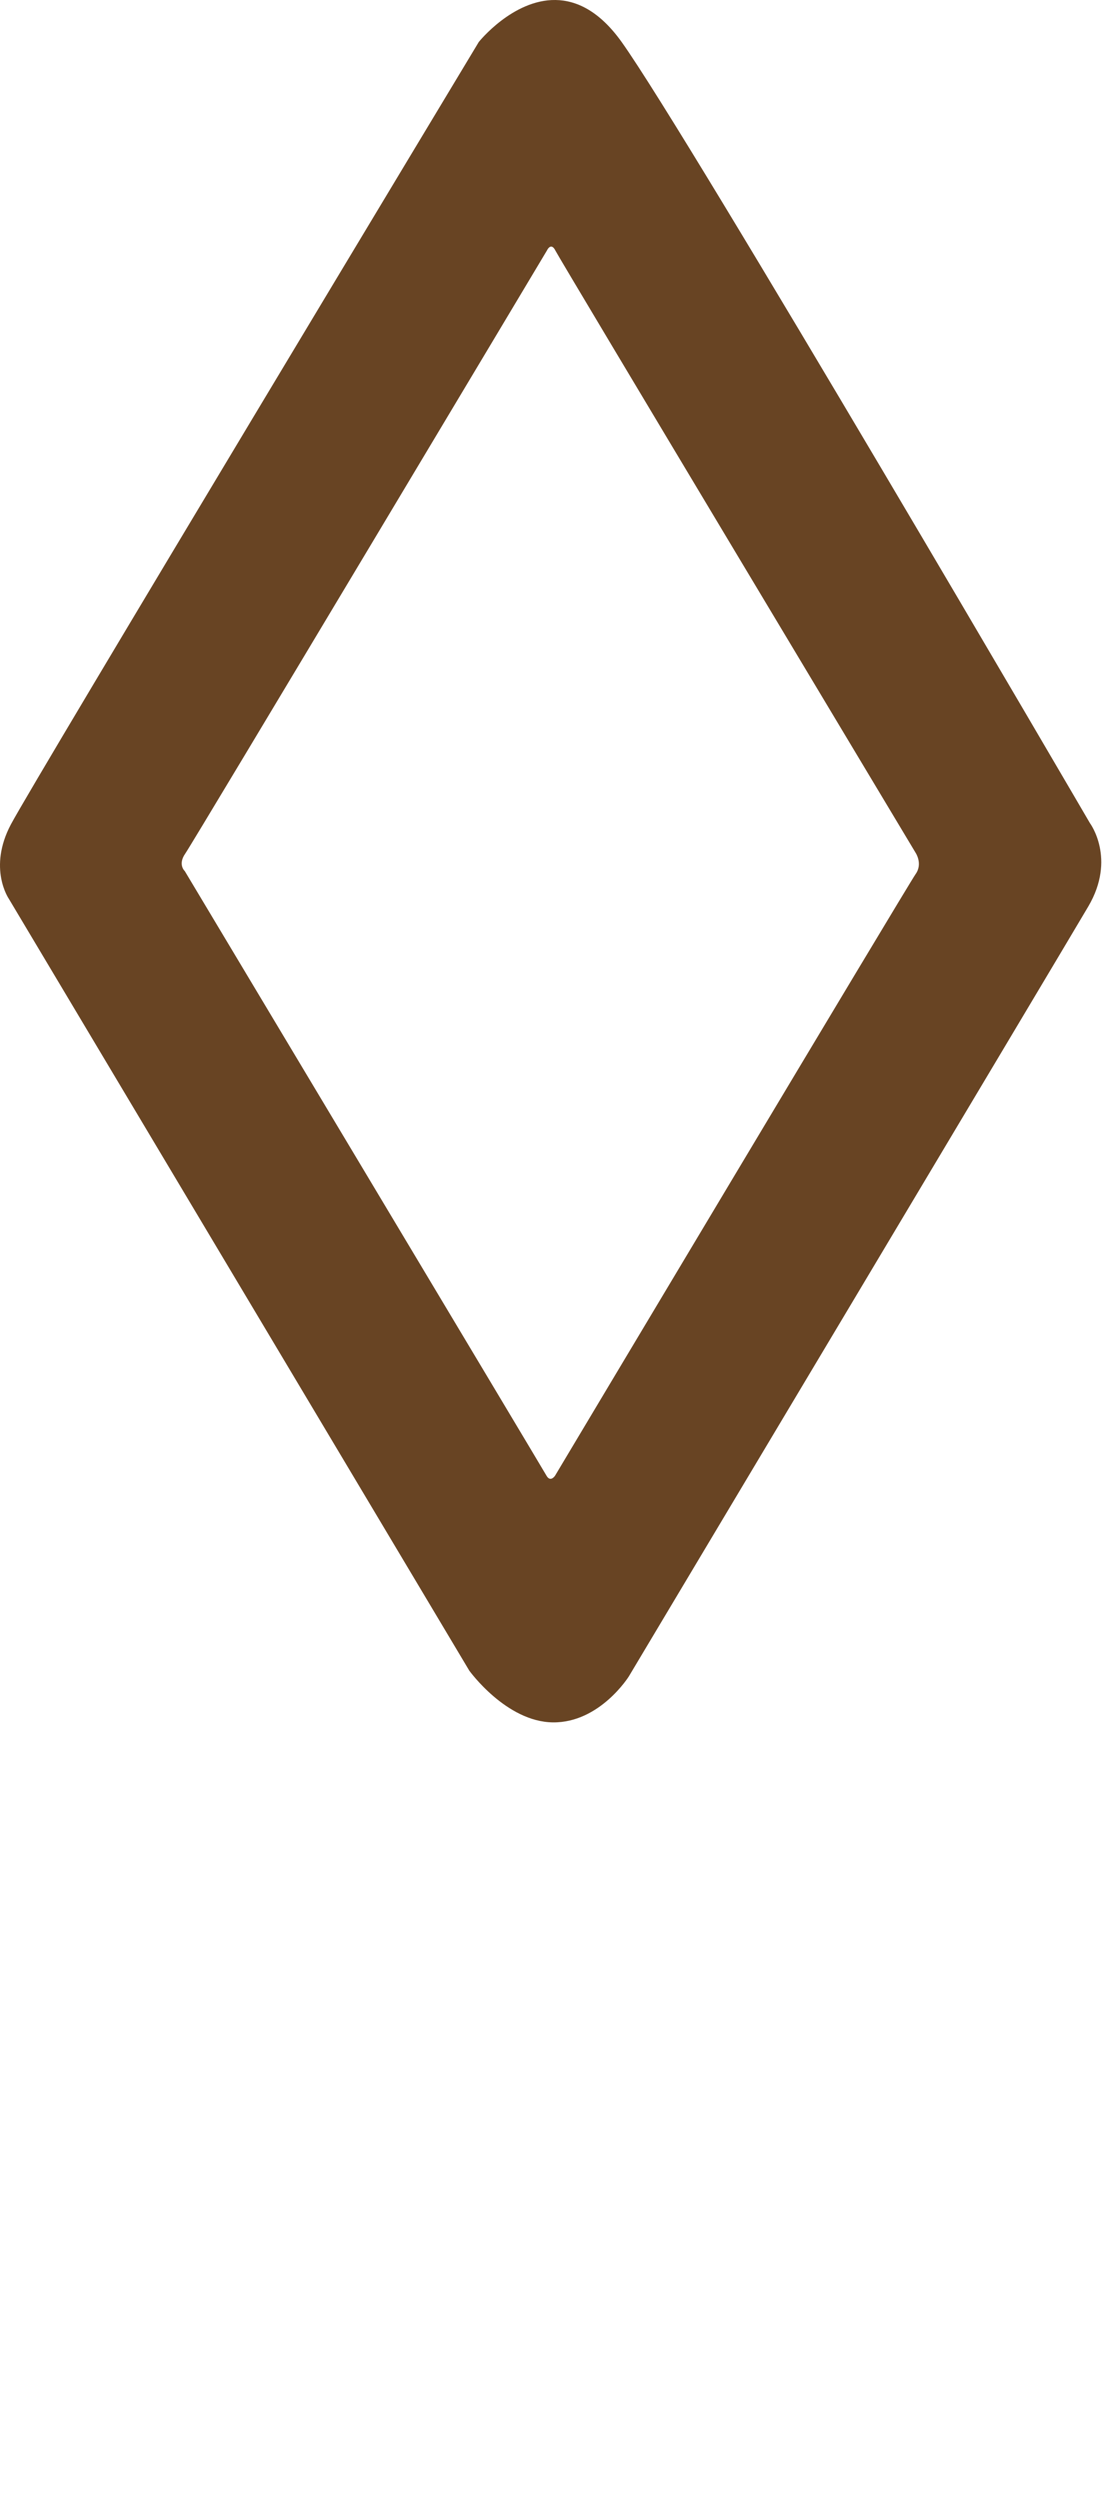
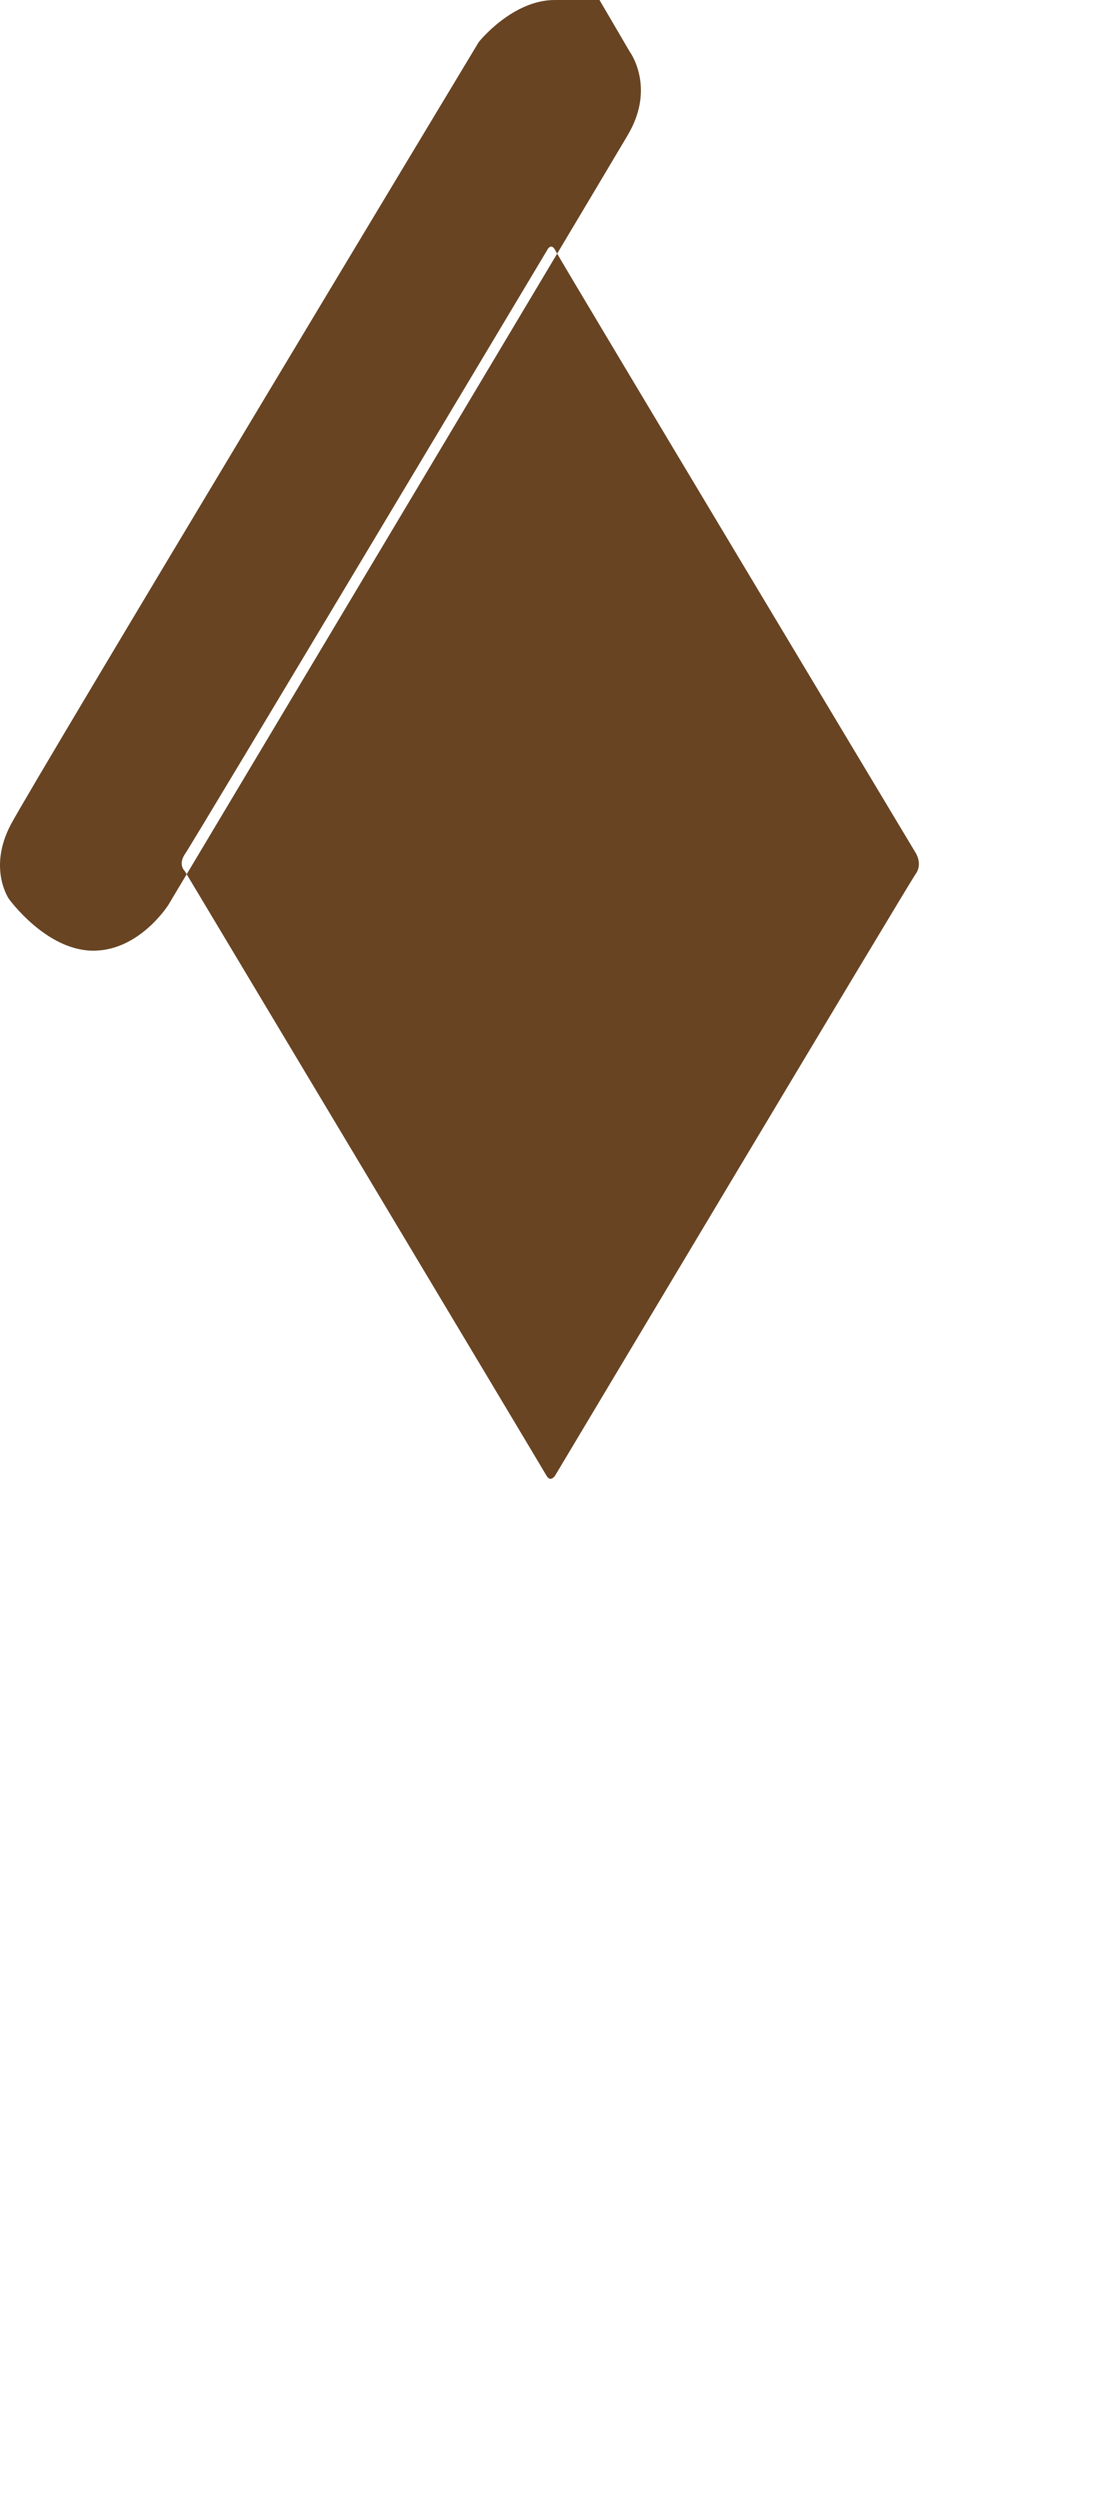
<svg xmlns="http://www.w3.org/2000/svg" xmlns:ns1="http://sodipodi.sourceforge.net/DTD/sodipodi-0.dtd" xmlns:ns2="http://www.inkscape.org/namespaces/inkscape" version="1.1" id="svg3769" width="420" height="952" viewBox="0 0 420 952" ns1:docname="tyndryl_d.svg" ns2:version="0.92.2 (5c3e80d, 2017-08-06)">
  <defs id="defs3773" />
  <ns1:namedview pagecolor="#ffffff" bordercolor="#666666" borderopacity="1" objecttolerance="10" gridtolerance="10" guidetolerance="10" ns2:pageopacity="0" ns2:pageshadow="2" ns2:window-width="1837" ns2:window-height="1018" id="namedview3771" showgrid="false" showguides="true" ns2:zoom="0.32" ns2:cx="-781.22216" ns2:cy="857.05794" ns2:window-x="83" ns2:window-y="34" ns2:window-maximized="1" ns2:current-layer="layer5" ns2:snap-page="false" fit-margin-top="0" fit-margin-left="0" fit-margin-right="0" fit-margin-bottom="296.078" ns2:guide-bbox="true">
    <ns1:guide position="-11.81,952.282" orientation="0,1" id="guide5655" ns2:locked="false" />
  </ns1:namedview>
  <g ns2:groupmode="layer" id="layer2" ns2:label="t" style="display:none" transform="translate(-871.267,-1009.338)">
    <path style="fill:#684423;fill-opacity:1;stroke:#000000;stroke-width:0;stroke-linecap:butt;stroke-linejoin:miter;stroke-miterlimit:4;stroke-dasharray:none;stroke-opacity:1" d="m 208.252,1323.32 c 0,0 12.875,27.125 -10.5,41.625 -23.375,14.5 -42.875,-5.875 -47.375,-14.5 -4.5,-8.625 -176.125,-294.25 -176.125,-294.25 0,0 -8.625,-14.25 0.75,-29.75 9.375,-15.5 177.716,-295.342 177.716,-295.342 0,0 15.556,-26.163 43.664,-12.286 28.108,13.877 10.076,46.669 10.076,46.669 L 41.702,1038.164 c 0,0 -3.005,4.331 0.177,9.281 3.182,4.95 166.373,275.875 166.373,275.875 z" id="path4760" ns2:connector-curvature="0" />
  </g>
  <g ns2:groupmode="layer" id="layer3" ns2:label="y" style="display:none" transform="translate(-871.267,-1009.338)">
-     <path style="fill:#684423;fill-opacity:1;stroke:#000000;stroke-width:0;stroke-linecap:butt;stroke-linejoin:miter;stroke-miterlimit:4;stroke-dasharray:none;stroke-opacity:1" d="m 93.041,1323.046 c 0,0 -17.875,-30 -47.125,-9.75 -29.25,20.25 2.875,58.625 2.875,58.625 l 342,570.25 c 0,0 20.25,32.625 48.625,13.375 28.375,-19.25 3,-50.75 3,-50.75 l -160.833,-268.22 c 0,0 -2.696,-2.696 -0.088,-5.701 2.607,-3.005 169.352,-281.517 169.352,-281.517 0,0 10.518,-25.102 -16.175,-39.686 -26.693,-14.584 -43.222,16.971 -43.222,16.971 l -146.815,245.216 c 0,0 -1.094,2.312 -2.75,-0.031 -1.657,-2.344 -148.844,-248.781 -148.844,-248.781 z" id="path4763" ns2:connector-curvature="0" />
-   </g>
+     </g>
  <g ns2:groupmode="layer" id="layer4" ns2:label="n" style="display:none" transform="translate(-871.267,-1009.338)">
-     <path style="fill:#684423;fill-opacity:1;stroke:#000000;stroke-width:0;stroke-linecap:butt;stroke-linejoin:miter;stroke-miterlimit:4;stroke-dasharray:none;stroke-opacity:1" d="m 662.359,1306.49 c 0,0 -16.175,-3.447 -32.35,22.981 -16.175,26.428 -173.719,290.45 -173.719,290.45 0,0 -14.25,26.875 14.5,42.875 28.75,16 49.75,-26.875 49.75,-26.875 l 139.187,-234.125 c 0,0 2.75,-4.375 4.938,0.125 2.188,4.5 149.625,249.875 149.625,249.875 0,0 17.375,25.75 44.875,7.625 27.5,-18.125 1.625,-52.875 1.625,-52.875 l -169.312,-282.625 c 0,0 -9.55,-17.424 -29.119,-17.431 z" id="path4766" ns2:connector-curvature="0" />
-   </g>
+     </g>
  <g ns2:groupmode="layer" id="layer5" ns2:label="d" style="display:inline" transform="translate(-871.267,-1009.338)">
-     <path style="fill:#684423;fill-opacity:1;stroke:#000000;stroke-width:0;stroke-linecap:butt;stroke-linejoin:miter;stroke-miterlimit:4;stroke-dasharray:none;stroke-opacity:1" d="m 1083.021,1009.341 c -16.311,-0.254 -29.277,15.986 -29.277,15.986 0,10e-5 -169.453,281.219 -178.328,297.969 -8.875,16.75 -0.75,28.375 -0.75,28.375 l 175.453,293.877 c 0,0 14.054,19.534 31.908,19.711 17.854,0.177 28.904,-17.502 28.904,-17.502 0,0 164.359,-274.961 175.109,-293.211 10.75,-18.25 0.625,-31.75 0.625,-31.75 0,0 -152.754,-261.495 -178.475,-297.469 -8.44,-11.804 -17.204,-15.862 -25.17,-15.986 z m -1.562,93.914 c 0.453,0.061 0.964,0.47 1.496,1.533 1.702,3.403 137.268,229.301 137.268,229.301 0,0 2.829,4.177 0,8.133 -2.828,3.955 -137.4,229.074 -137.4,229.074 0,0 -1.75,2.719 -3.281,0 -1.531,-2.719 -137.844,-230.219 -137.844,-230.219 0,0 -2.781,-2.469 0.188,-6.687 2.969,-4.219 137.867,-229.713 137.867,-229.713 0,0 0.71,-1.555 1.707,-1.422 z" id="path4769" ns2:connector-curvature="0" />
+     <path style="fill:#684423;fill-opacity:1;stroke:#000000;stroke-width:0;stroke-linecap:butt;stroke-linejoin:miter;stroke-miterlimit:4;stroke-dasharray:none;stroke-opacity:1" d="m 1083.021,1009.341 c -16.311,-0.254 -29.277,15.986 -29.277,15.986 0,10e-5 -169.453,281.219 -178.328,297.969 -8.875,16.75 -0.75,28.375 -0.75,28.375 c 0,0 14.054,19.534 31.908,19.711 17.854,0.177 28.904,-17.502 28.904,-17.502 0,0 164.359,-274.961 175.109,-293.211 10.75,-18.25 0.625,-31.75 0.625,-31.75 0,0 -152.754,-261.495 -178.475,-297.469 -8.44,-11.804 -17.204,-15.862 -25.17,-15.986 z m -1.562,93.914 c 0.453,0.061 0.964,0.47 1.496,1.533 1.702,3.403 137.268,229.301 137.268,229.301 0,0 2.829,4.177 0,8.133 -2.828,3.955 -137.4,229.074 -137.4,229.074 0,0 -1.75,2.719 -3.281,0 -1.531,-2.719 -137.844,-230.219 -137.844,-230.219 0,0 -2.781,-2.469 0.188,-6.687 2.969,-4.219 137.867,-229.713 137.867,-229.713 0,0 0.71,-1.555 1.707,-1.422 z" id="path4769" ns2:connector-curvature="0" />
  </g>
  <g ns2:groupmode="layer" id="layer9" ns2:label="r" style="display:none" transform="translate(-871.267,-1009.338)">
-     <path style="fill:#684423;fill-opacity:1;stroke:#000000;stroke-width:0;stroke-linecap:butt;stroke-linejoin:miter;stroke-miterlimit:4;stroke-dasharray:none;stroke-opacity:1" d="m 1351.877,1646.344 c 0,0 -13.789,30.229 -45.962,14.496 -32.173,-15.733 -1.414,-58.513 -1.414,-58.513 l 169.415,-282.155 c 0,0 29.625,-32.5 52.75,0.875 23.125,33.375 179.625,298.375 179.625,298.375 0,0 10.875,25.5 -6.25,37.625 -17.125,12.125 -35.5,14.25 -50.625,-9.5 -15.125,-23.75 -147.094,-246.219 -147.094,-246.219 0,0 -2.094,-4.25 -4.156,-0.156 -2.062,4.094 -146.288,245.172 -146.288,245.172 z" id="path4808" ns2:connector-curvature="0" />
-   </g>
+     </g>
  <g ns2:groupmode="layer" id="layer10" ns2:label="y-" style="display:none" transform="translate(-871.267,-1009.338)">
    <path style="fill:#684423;fill-opacity:1;stroke:#000000;stroke-width:0;stroke-linecap:butt;stroke-linejoin:miter;stroke-miterlimit:4;stroke-dasharray:none;stroke-opacity:1" d="m 1713.04,1351.796 c 0,0 -10,-26 8.625,-38.25 18.625,-12.25 35.75,-7.875 45.125,5.875 9.375,13.75 149.688,250.531 149.688,250.531 0,0 2.781,5.312 5.688,0.062 2.906,-5.25 147.75,-248.094 147.75,-248.094 0,0 15.375,-26.875 43.875,-10.75 28.5,16.125 7.75,47.375 7.75,47.375 l -350.75,585.75 c 0,0 -18,29.625 -47.875,11.125 -29.875,-18.5 -1,-53.5 -1,-53.5 l 158.438,-264 c 0,0 3.312,-4.25 -0.562,-9.312 -3.875,-5.062 -166.75,-276.812 -166.75,-276.812 z" id="path4811" ns2:connector-curvature="0" />
  </g>
  <g ns2:groupmode="layer" id="layer11" ns2:label="l" style="display:none" transform="translate(-871.267,-1009.338)">
    <path style="fill:#684423;fill-opacity:1;stroke:#000000;stroke-width:0;stroke-linecap:butt;stroke-linejoin:miter;stroke-miterlimit:4;stroke-dasharray:none;stroke-opacity:1" d="m 2186.54,1651.421 c 0,0 -20.875,28.25 -45.875,6.875 -25,-21.375 -2.5,-48.125 -2.5,-48.125 l 160.041,-266.69 c 0,0 4.596,-5.966 -0.177,-11.977 -4.773,-6.01 -166.214,-275.418 -166.214,-275.418 0,0 -12.64,-26.251 12.286,-41.101 24.926,-14.849 43.134,10.341 43.134,10.341 l 176.512,294.068 c 0,0 12.816,18.65 0.972,36.504 -11.844,17.854 -178.179,295.522 -178.179,295.522 z" id="path4814" ns2:connector-curvature="0" />
  </g>
  <g ns2:groupmode="layer" id="layer6" ns2:label="d hole" style="display:none" transform="translate(-871.267,-1009.338)" />
  <g ns2:label="d hole copy" id="g4794" ns2:groupmode="layer" style="display:none" transform="translate(-871.267,-1009.338)">
-     <path ns2:connector-curvature="0" id="path4792" d="m 1779.906,1339.656 c 0,0 -2.781,-2.469 0.188,-6.688 2.969,-4.219 137.867,-229.712 137.867,-229.712 0,0 1.503,-3.292 3.204,0.111 1.702,3.403 137.267,229.302 137.267,229.302 0,0 2.829,4.176 0,8.132 -2.828,3.955 -137.401,229.075 -137.401,229.075 0,0 -1.75,2.719 -3.281,0 -1.531,-2.719 -137.844,-230.219 -137.844,-230.219 z" style="fill:#684423;fill-opacity:1;stroke:#000000;stroke-width:0;stroke-linecap:butt;stroke-linejoin:miter;stroke-miterlimit:4;stroke-dasharray:none;stroke-opacity:1" />
-   </g>
+     </g>
  <g ns2:label="d copy" id="g4777" ns2:groupmode="layer" style="display:none" transform="translate(-871.267,-1009.338)">
-     <path ns2:connector-curvature="0" id="path4775" d="m 1712.875,1350.25 c 0,0 -8.125,-11.625 0.75,-28.375 8.875,-16.75 178.328,-297.969 178.328,-297.969 0,0 28.726,-35.974 54.447,0 25.721,35.974 178.475,297.469 178.475,297.469 0,0 10.125,13.5 -0.625,31.75 -10.75,18.25 -175.11,293.211 -175.11,293.211 0,0 -11.049,17.678 -28.903,17.501 -17.855,-0.177 -31.908,-19.711 -31.908,-19.711 z" style="fill:#684423;fill-opacity:1;stroke:#000000;stroke-width:0;stroke-linecap:butt;stroke-linejoin:miter;stroke-miterlimit:4;stroke-dasharray:none;stroke-opacity:1" />
-   </g>
+     </g>
</svg>